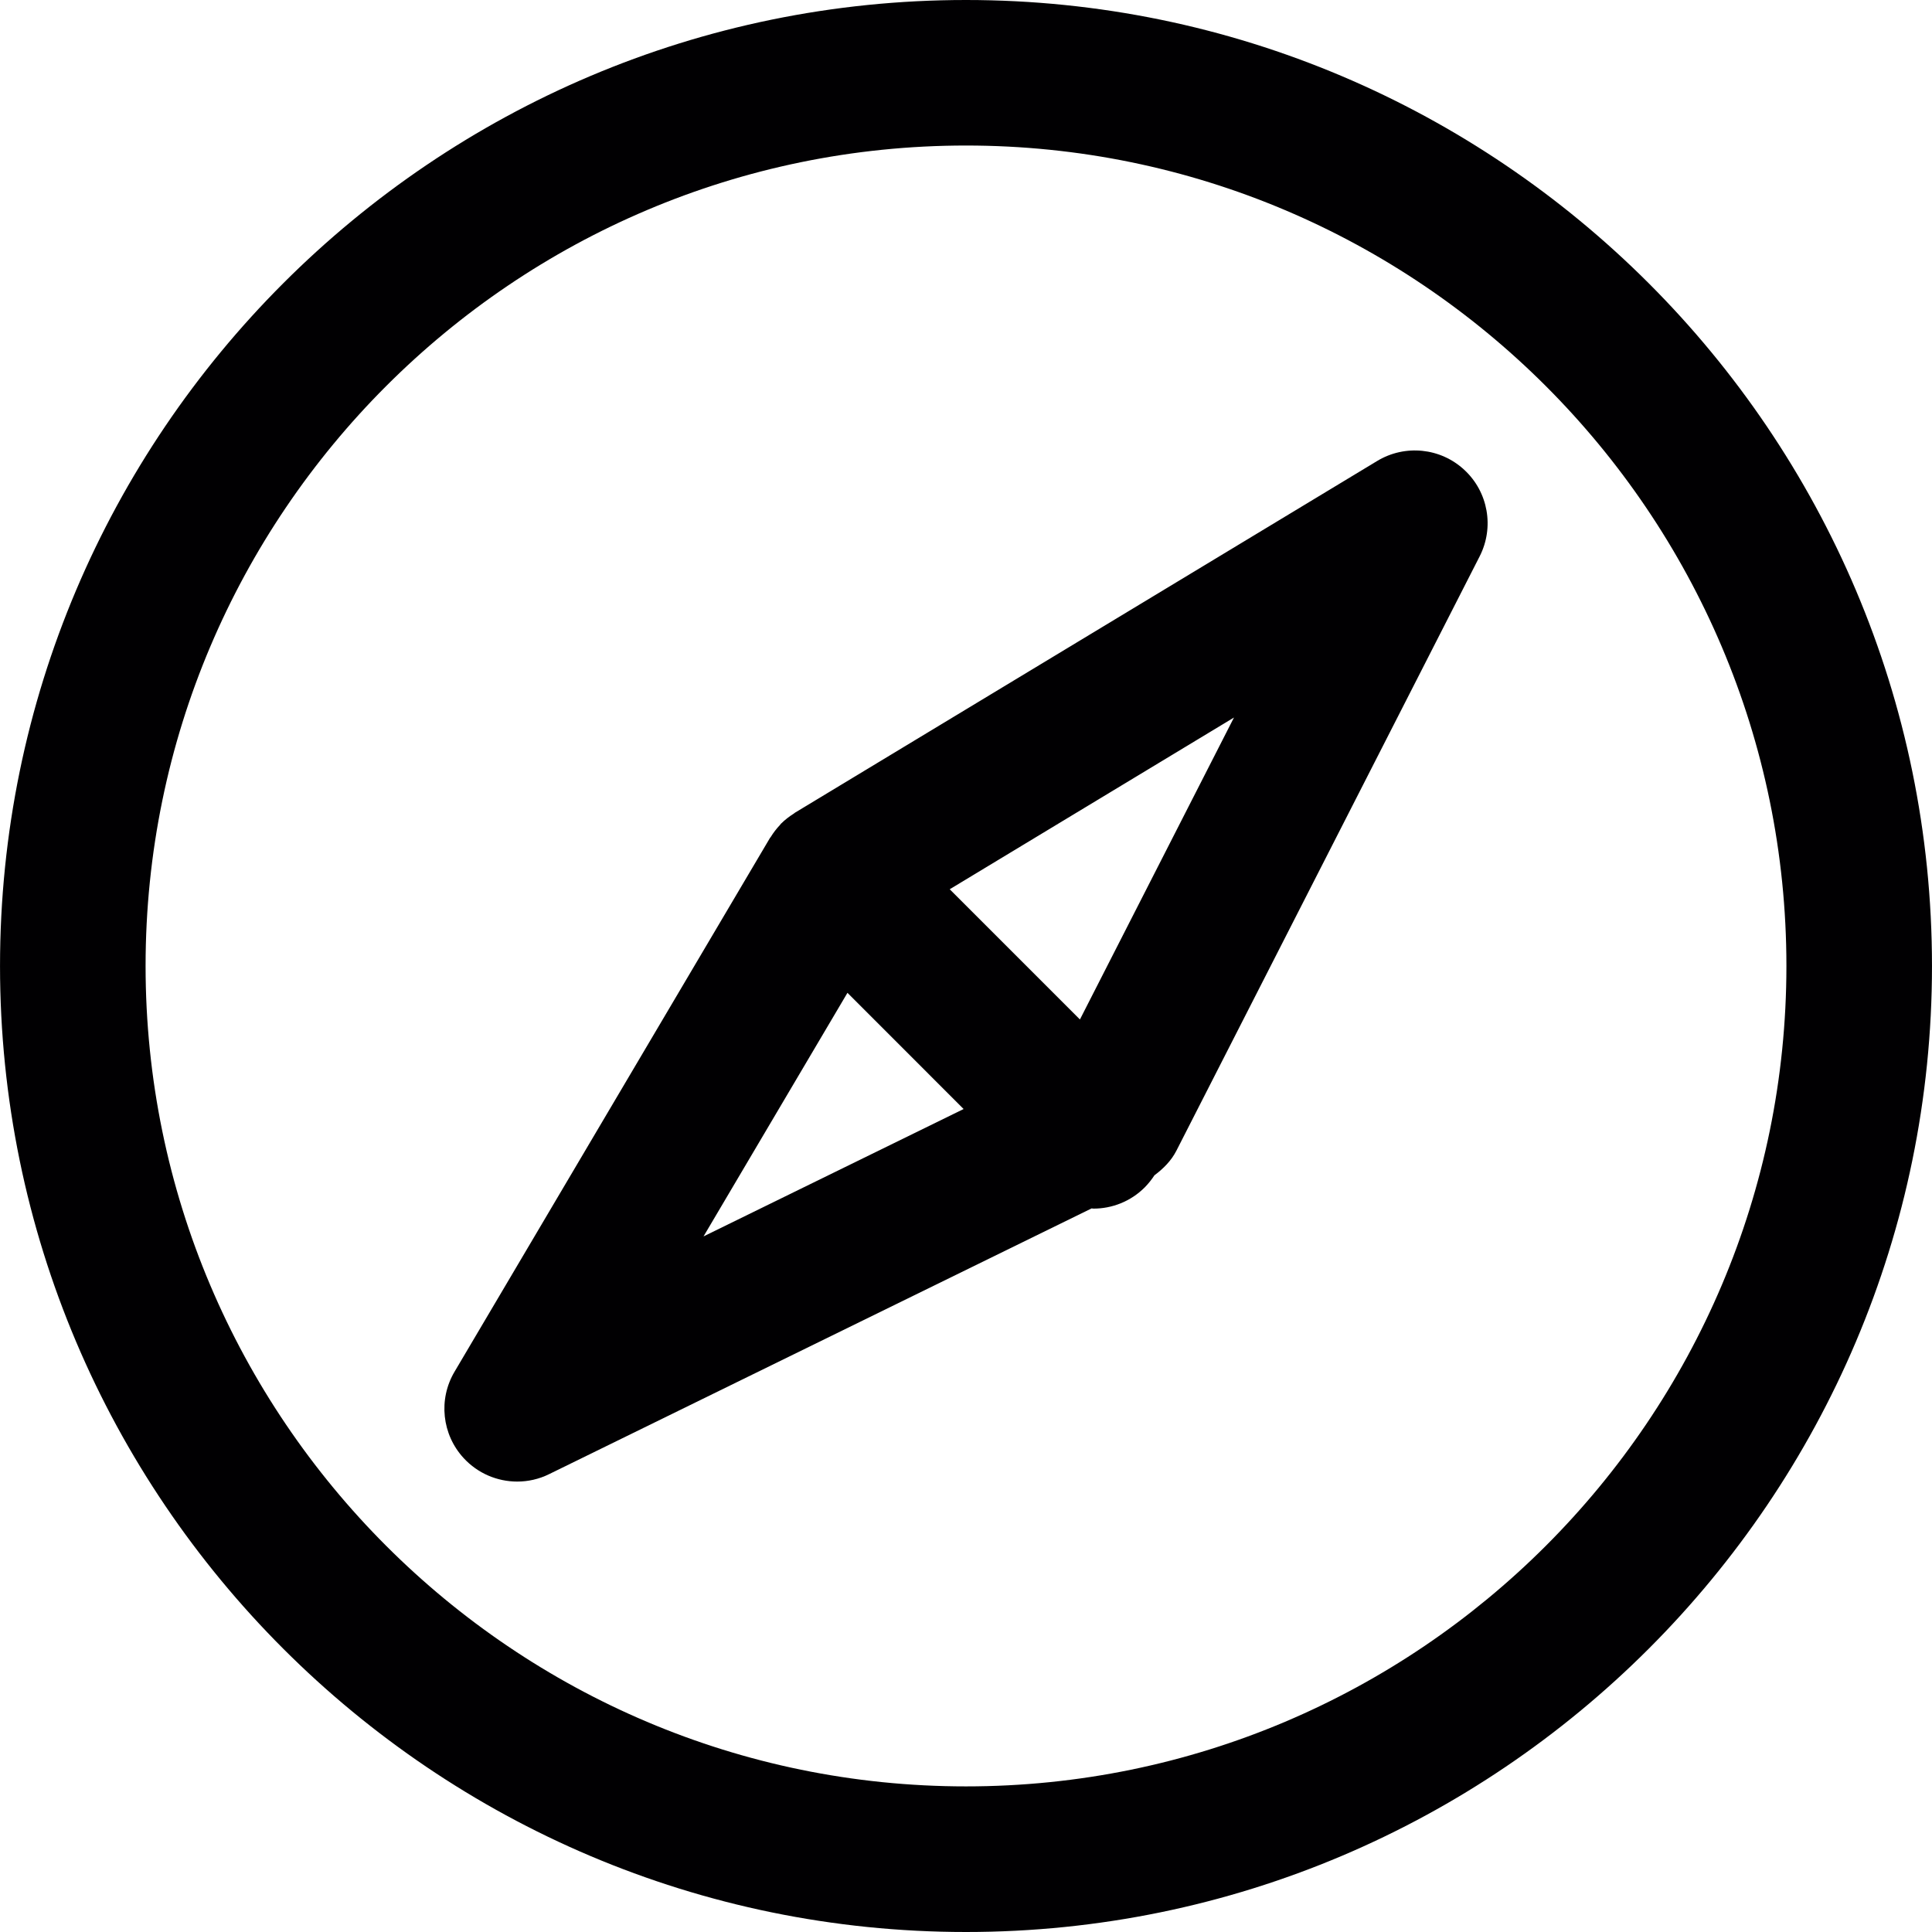
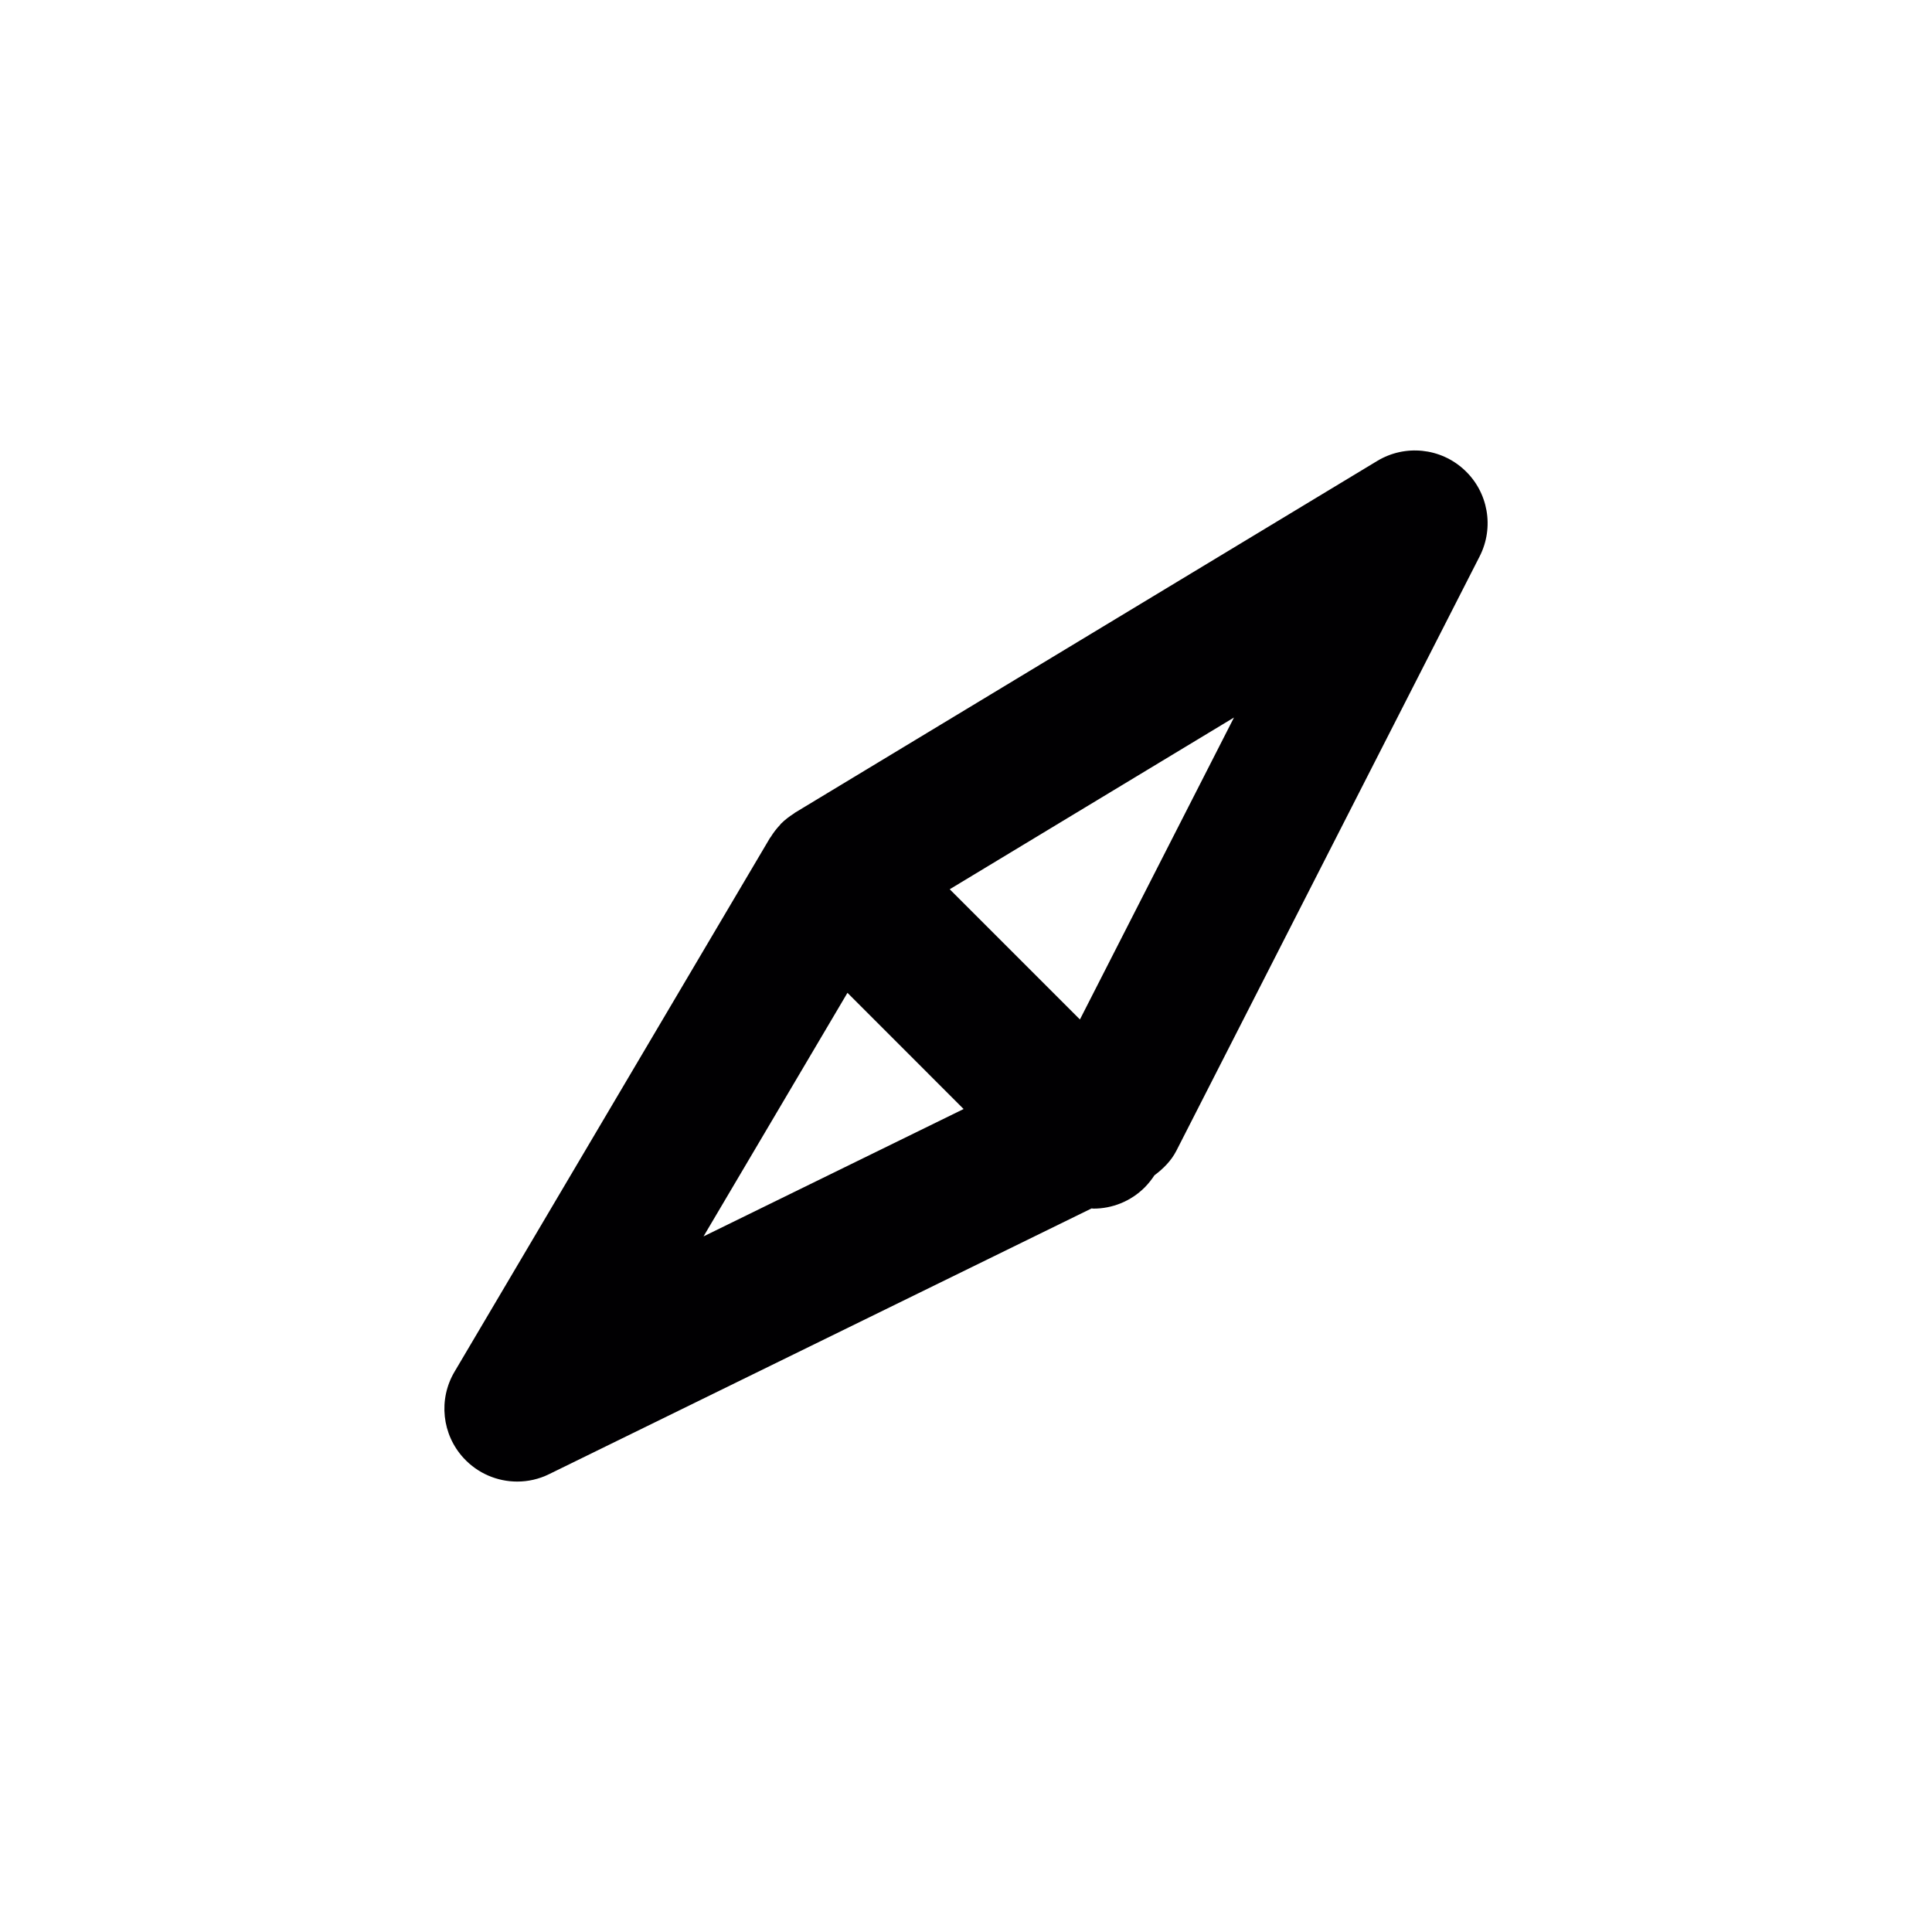
<svg xmlns="http://www.w3.org/2000/svg" height="800px" width="800px" version="1.1" id="Capa_1" viewBox="0 0 288.749 288.749" xml:space="preserve">
  <g>
    <g>
      <path style="fill:#010002;" d="M205.833,68.891l-87.025,52.574c-0.049,0.033-0.087,0.076-0.136,0.109    c-0.68,0.435-1.338,0.925-1.931,1.517c-0.005,0-0.011,0.011-0.016,0.011c-0.06,0.065-0.103,0.136-0.158,0.201    c-0.528,0.555-0.979,1.148-1.365,1.773c-0.038,0.054-0.098,0.109-0.131,0.169l-47.14,79.769    c-2.448,4.134-1.887,9.393,1.376,12.918c2.11,2.284,5.026,3.497,7.99,3.497c1.621,0,3.258-0.359,4.781-1.115l81.069-39.711    c0.087,0,0.174,0.033,0.261,0.033c2.785,0,5.57-1.061,7.691-3.187c0.555-0.566,1.028-1.169,1.441-1.795    c1.338-1.001,2.513-2.176,3.28-3.677l45.324-88.831c2.208-4.335,1.278-9.605-2.279-12.907    C215.308,66.922,209.989,66.384,205.833,68.891z M126.657,148.383l17.362,17.367l-38.873,19.037L126.657,148.383z     M161.402,152.365l-19.461-19.461l42.485-25.667L161.402,152.365z" />
-       <path style="fill:#010002;" d="M144.372,0C64.766,0,0.003,64.768,0.003,144.369c0,79.612,64.763,144.38,144.369,144.38    s144.375-64.768,144.375-144.38C288.746,64.768,223.978,0,144.372,0z M144.372,266.987c-67.608,0-122.613-55.005-122.613-122.624    c0-67.608,55.005-122.613,122.613-122.613c67.613,0,122.618,55.005,122.618,122.613    C266.99,211.982,211.985,266.987,144.372,266.987z" />
    </g>
  </g>
</svg>